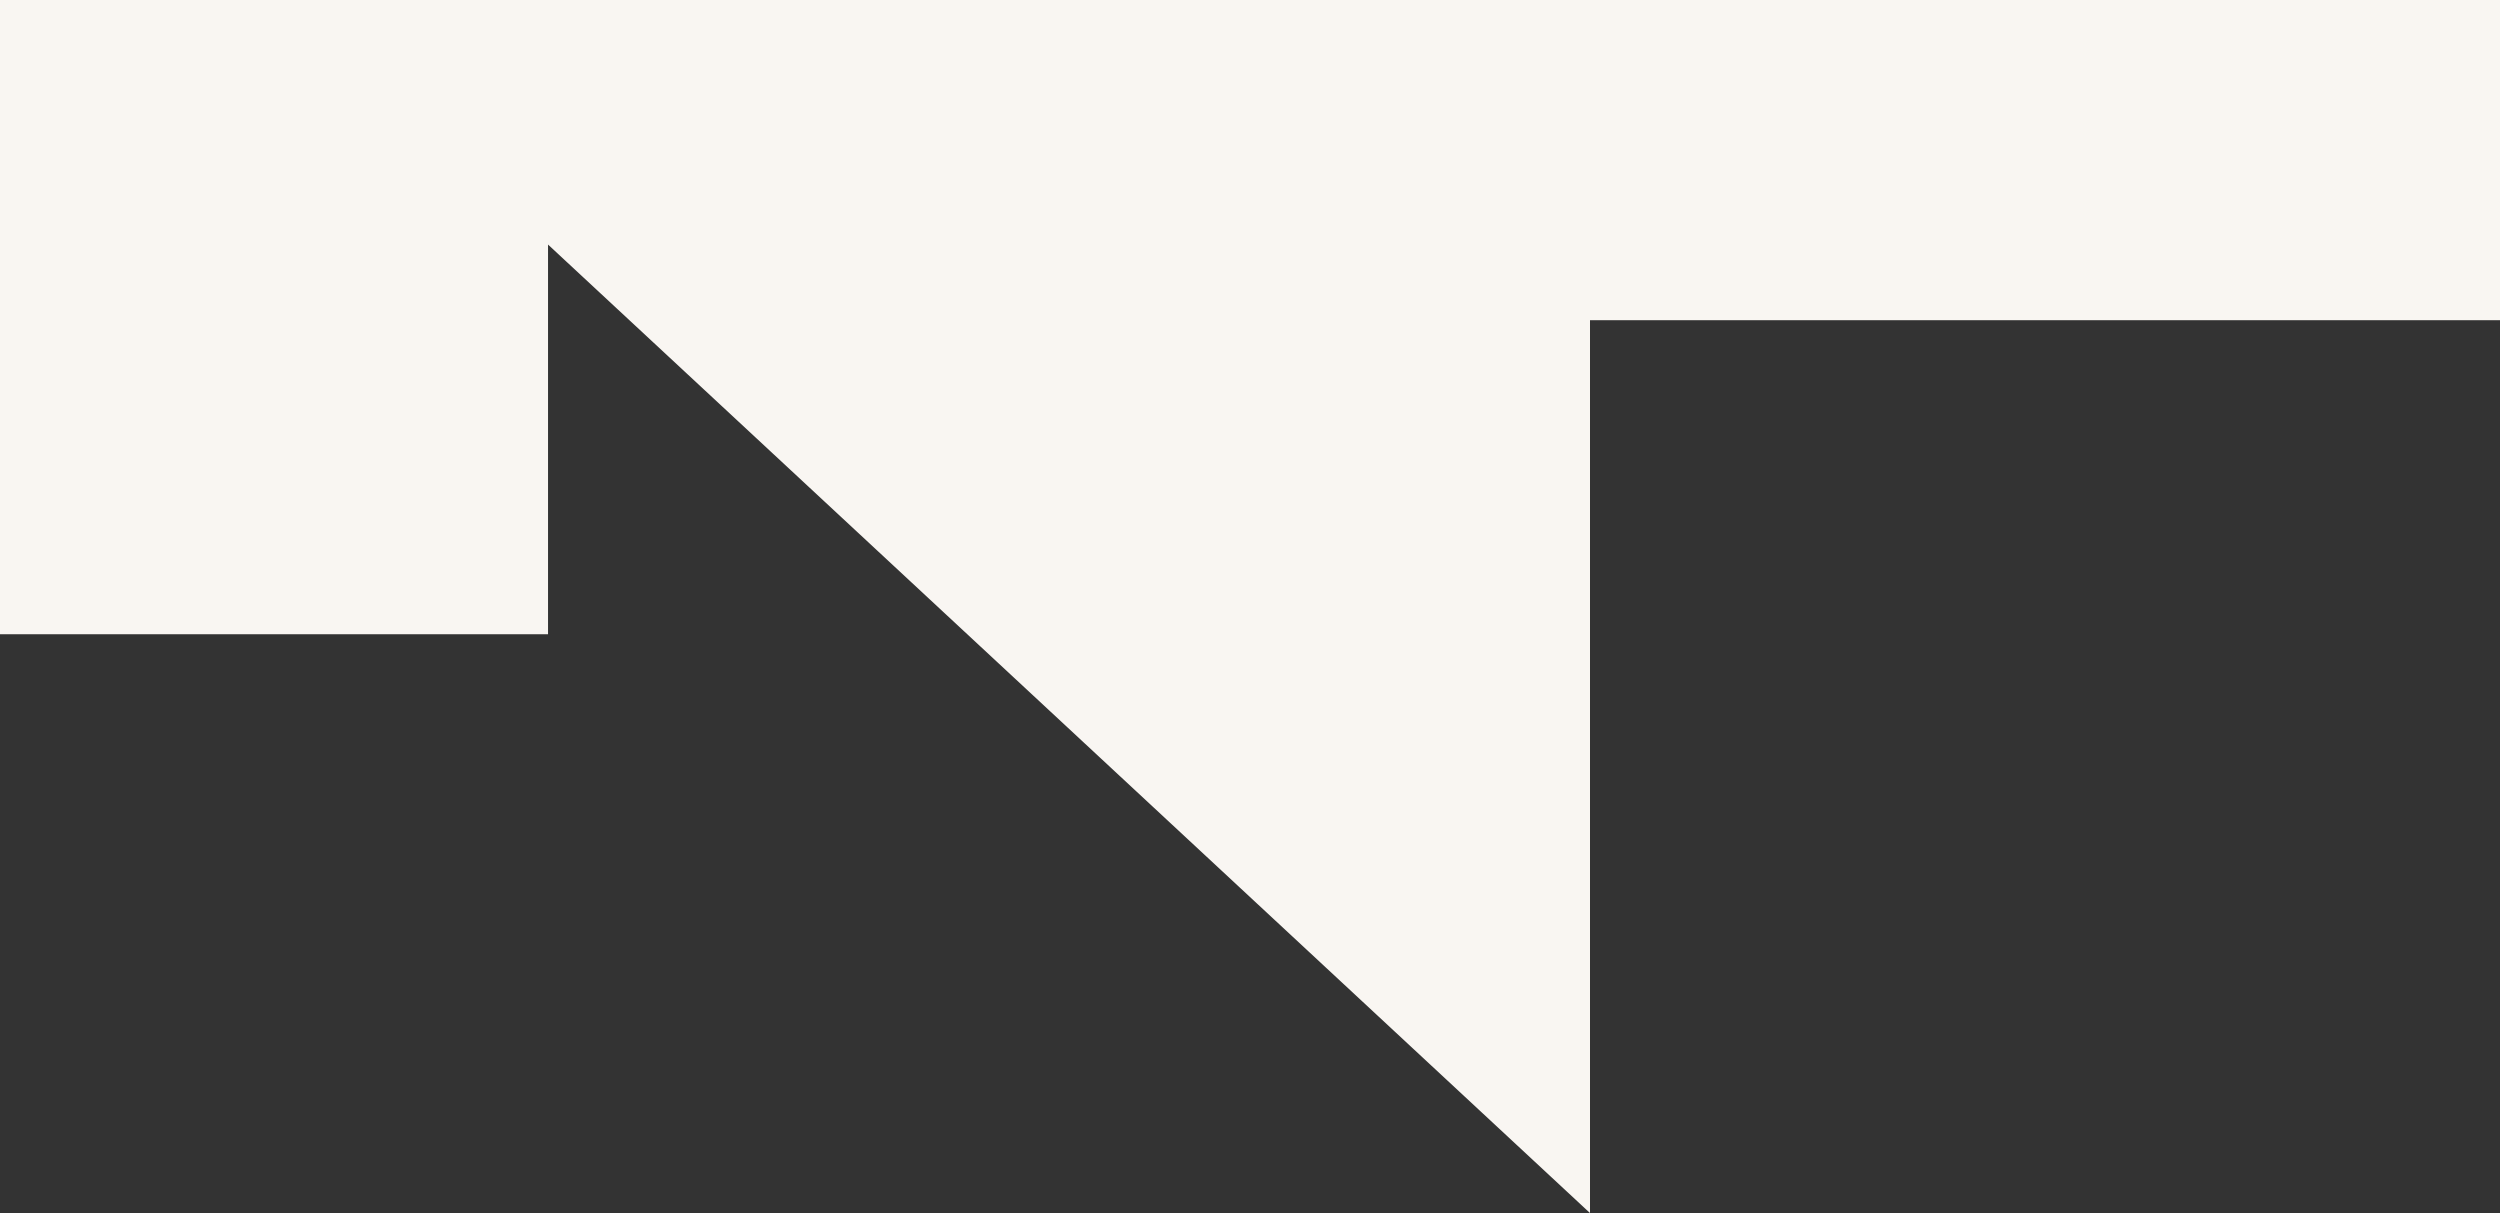
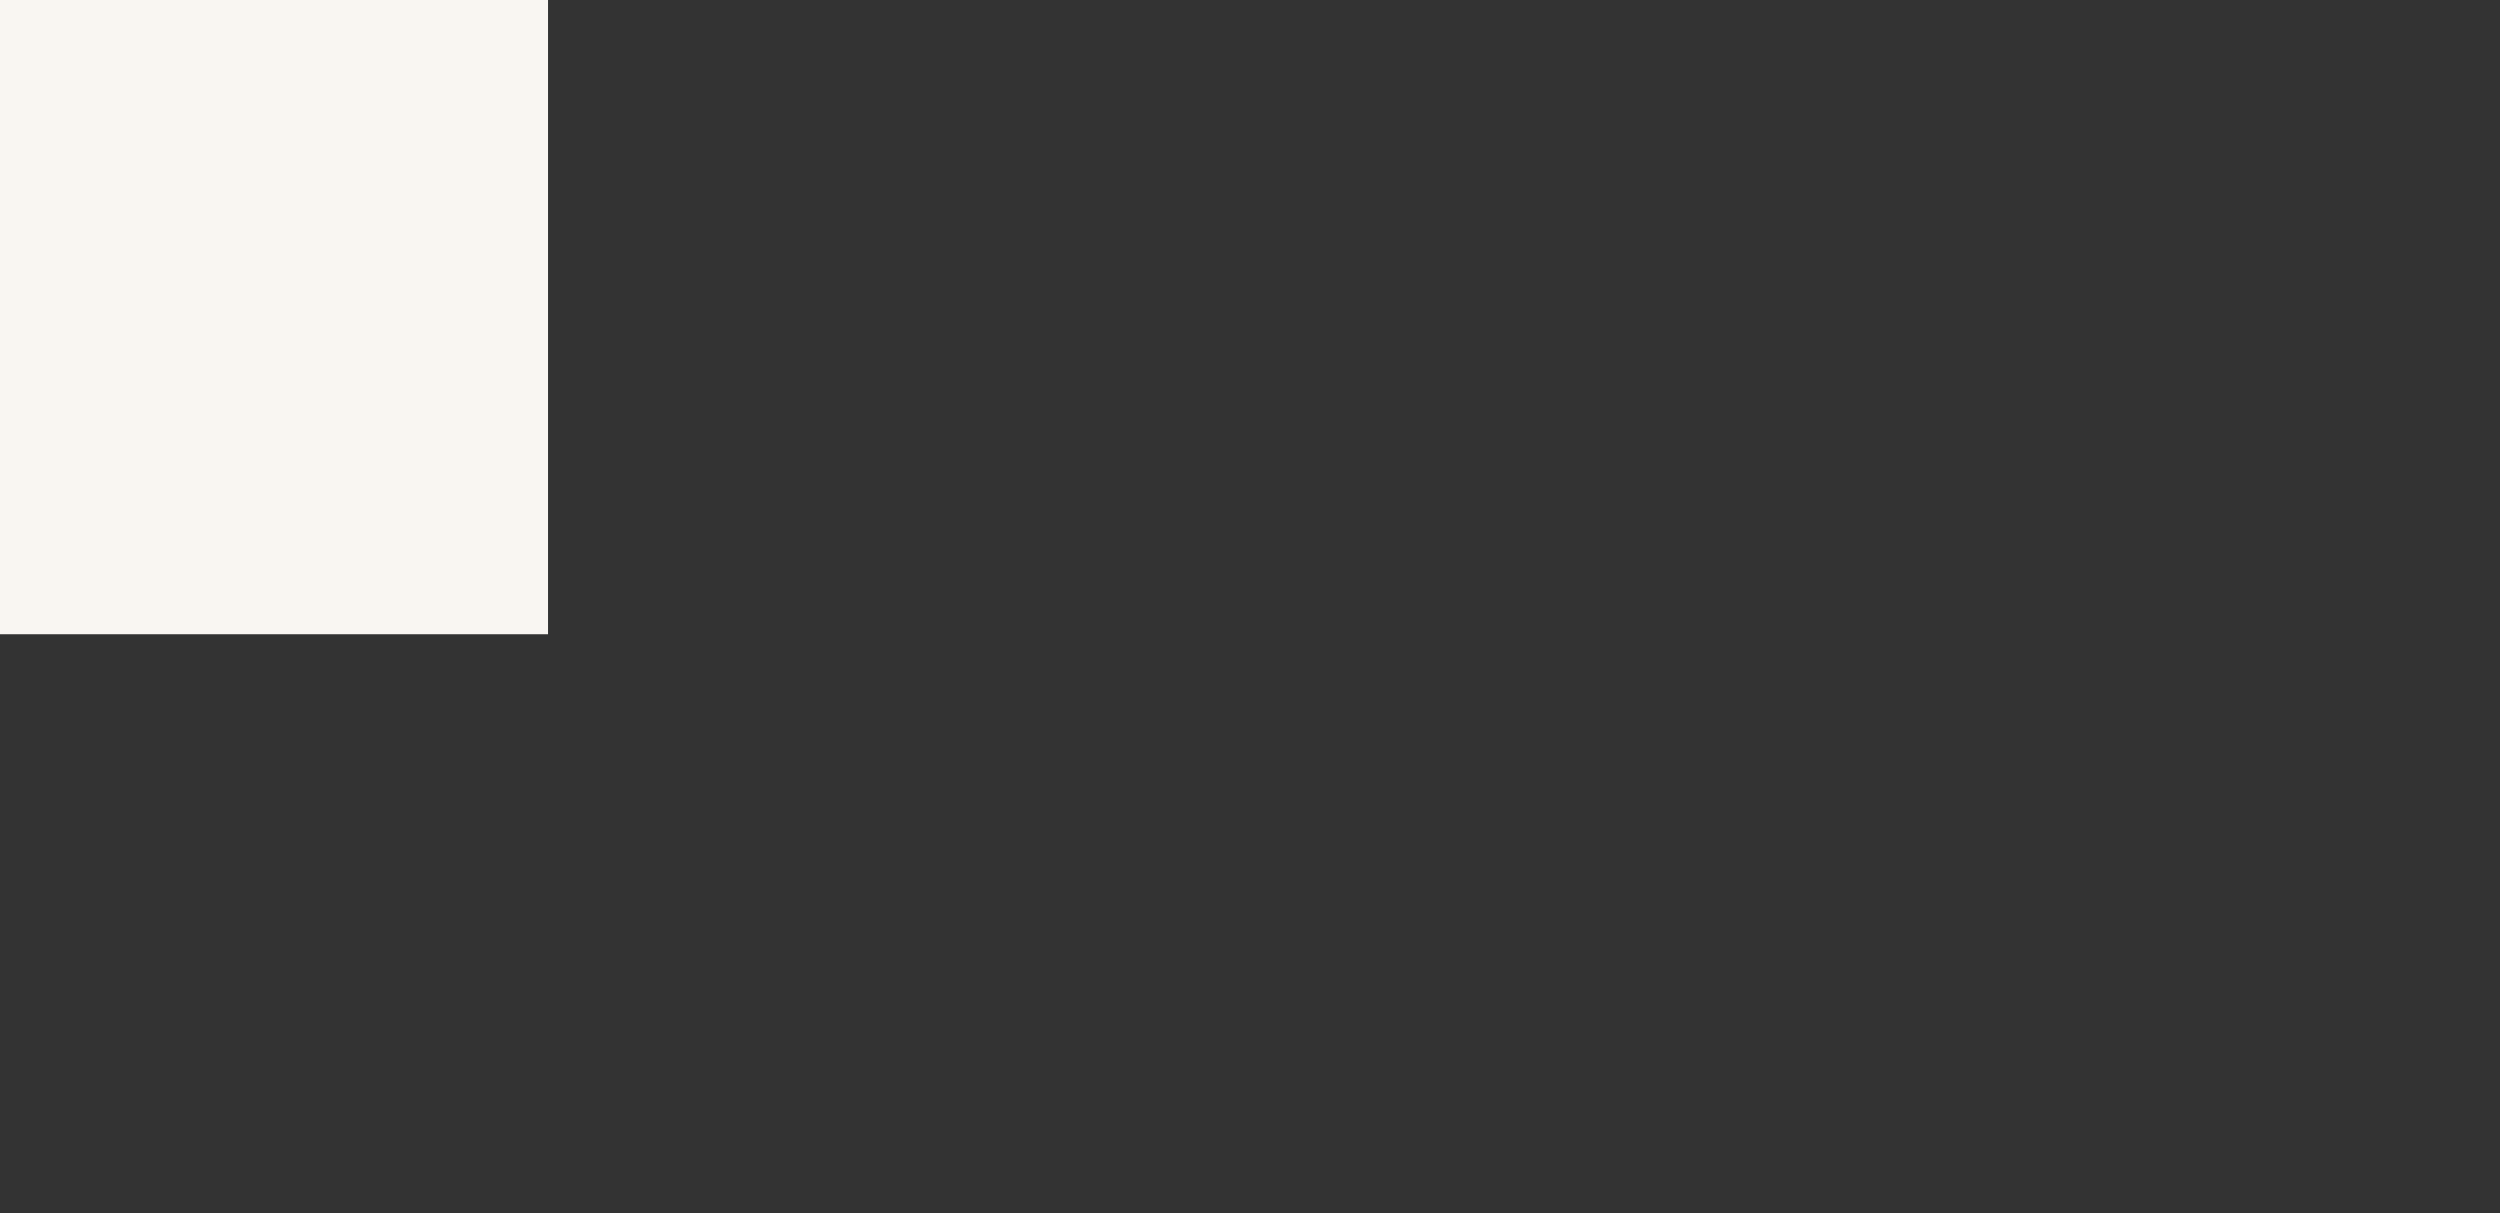
<svg xmlns="http://www.w3.org/2000/svg" width="406" height="197" viewBox="0 0 406 197" fill="none">
  <rect x="0" y="0" width="406" height="197" fill="#333333" stroke="none" />
-   <path d="M406 52.002L406 -22L88 -22L88 38.788L258.216 197L258.216 52.002L406 52.002Z" fill="#F9F6F2" />
  <rect width="89" height="103" fill="#F9F6F2" />
</svg>